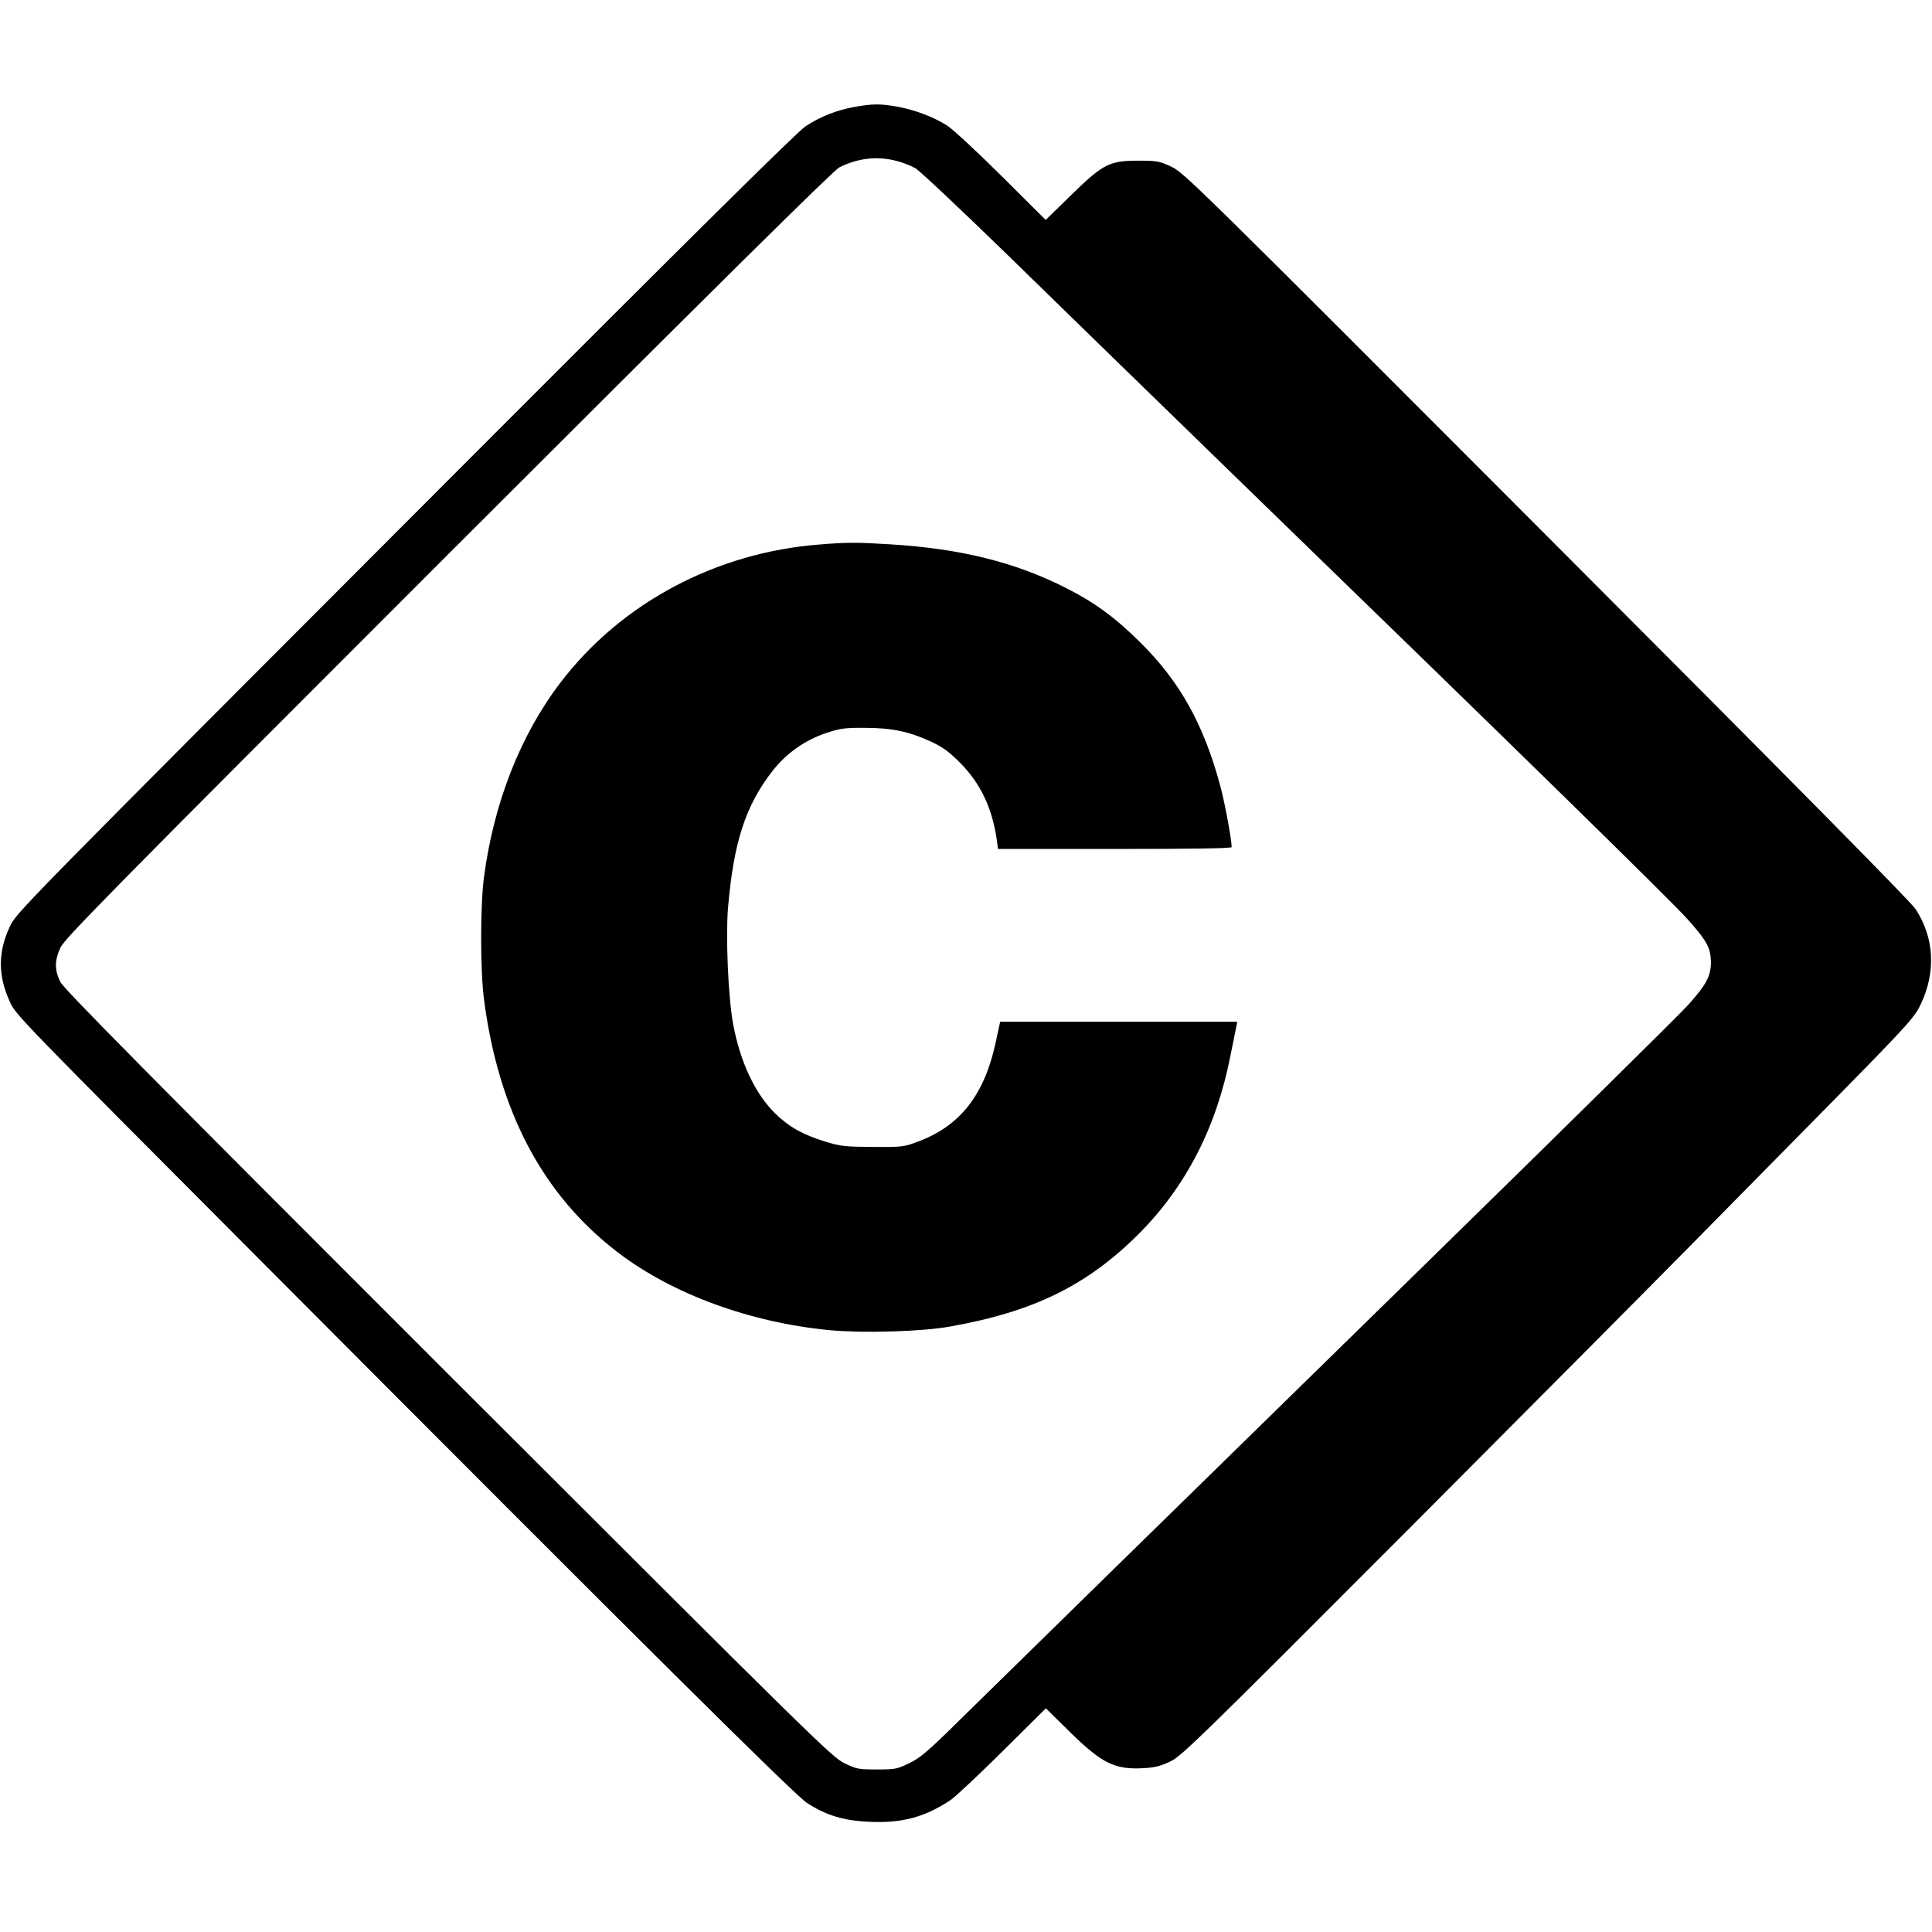
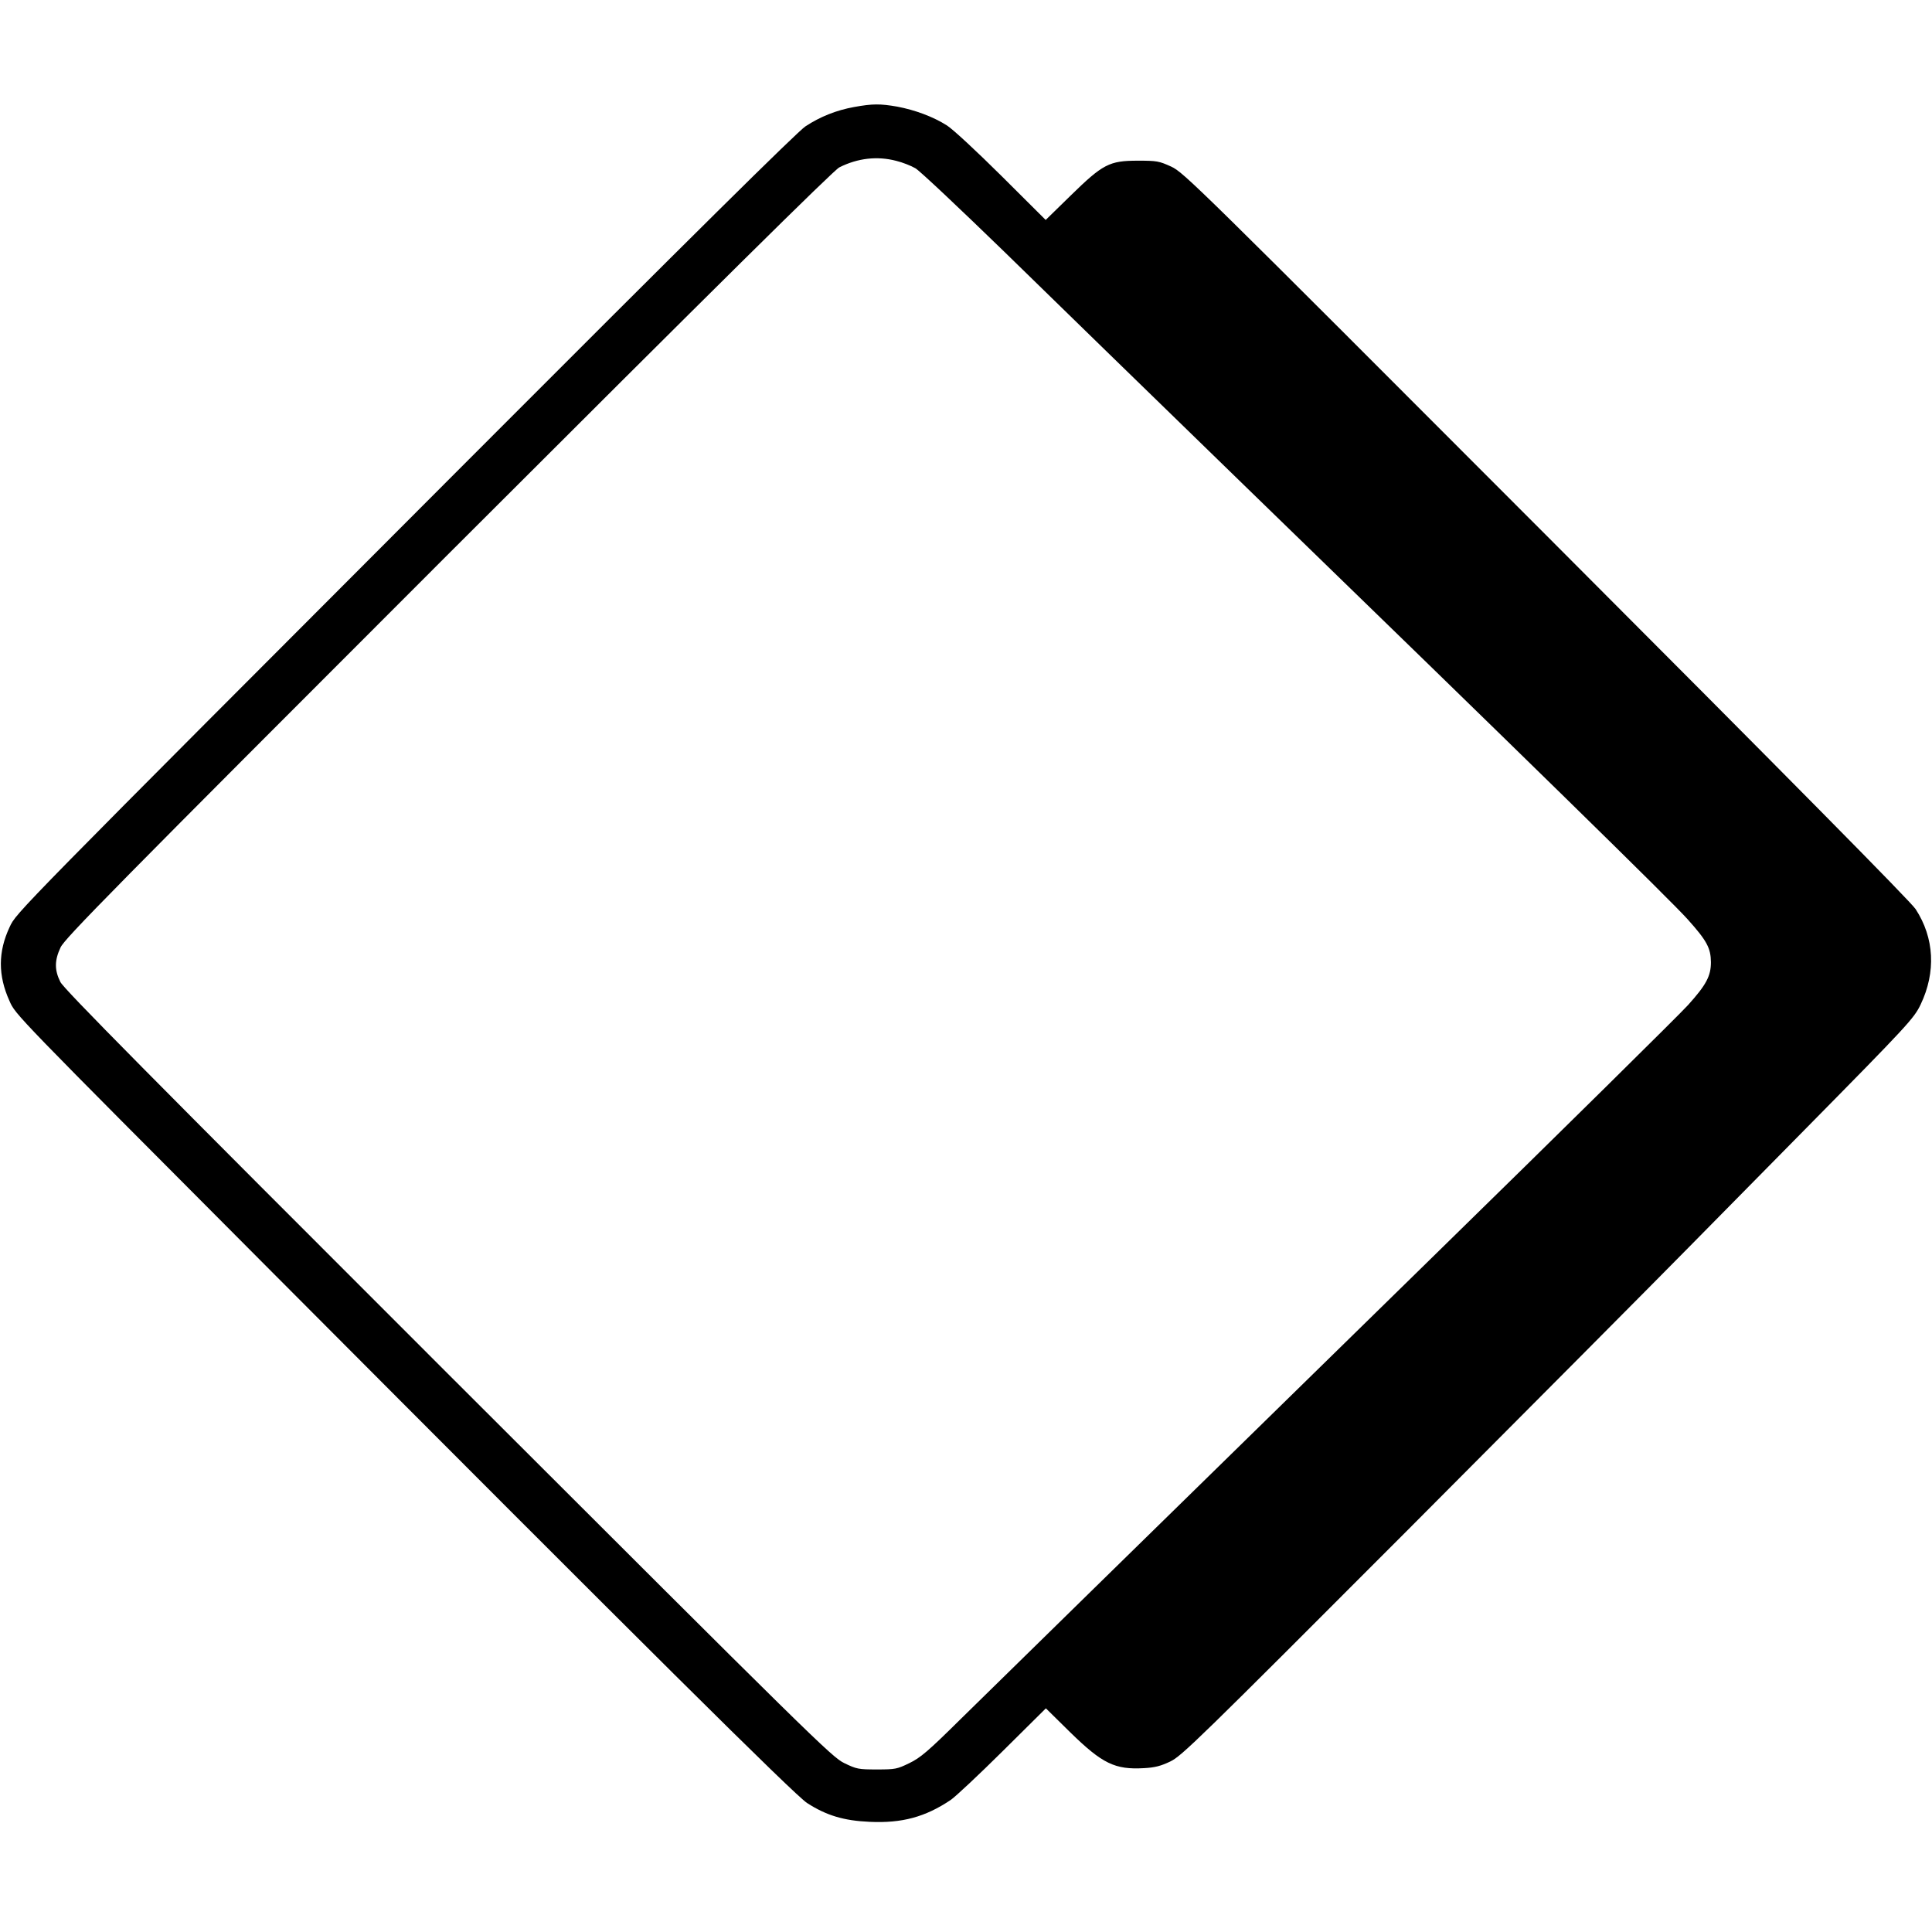
<svg xmlns="http://www.w3.org/2000/svg" version="1.0" width="1040pt" height="1040pt" viewBox="0 0 1040 1040" preserveAspectRatio="xMidYMid meet">
  <g transform="translate(0,1040) scale(0.1,-0.1)" fill="#000000" stroke="none">
    <path d="M4598 9824 c-95 -17 -183 -52 -262 -104 -42 -27 -618 -597 -1811 -1792 -2462 -2466 -2436 -2439 -2473 -2518 -63 -134 -63 -261 -1 -398 33 -75 21 -62 1399 -1445 2027 -2034 2829 -2831 2895 -2873 104 -67 198 -95 337 -101 174 -8 299 26 436 118 26 18 152 136 279 262 l233 231 132 -130 c172 -168 240 -201 396 -192 59 3 92 12 142 36 61 29 153 119 1271 1239 662 664 1346 1352 1519 1528 173 176 455 462 626 635 558 566 587 598 623 673 83 174 74 358 -27 513 -26 40 -674 696 -1988 2012 -1891 1894 -1951 1953 -2019 1985 -66 30 -77 32 -180 32 -154 0 -188 -18 -363 -189 l-133 -130 -237 236 c-136 135 -262 252 -295 273 -74 47 -172 83 -267 101 -92 16 -133 16 -232 -2z m227 -290 c33 -8 79 -26 103 -40 24 -14 238 -216 476 -447 237 -232 816 -795 1286 -1252 1514 -1469 2303 -2241 2395 -2344 103 -115 124 -154 125 -230 0 -75 -25 -122 -123 -231 -45 -50 -669 -666 -1387 -1368 -1745 -1708 -2286 -2237 -2530 -2477 -174 -172 -215 -207 -275 -236 -66 -32 -75 -34 -175 -34 -99 0 -109 2 -175 34 -67 32 -163 127 -2133 2095 -1618 1617 -2068 2072 -2087 2110 -32 64 -32 116 1 186 22 48 283 313 2087 2117 1443 1442 2075 2067 2105 2082 99 50 205 62 307 35z" />
-     <path d="M4412 7469 c-557 -43 -1067 -314 -1394 -742 -217 -284 -360 -649 -413 -1050 -20 -156 -20 -497 0 -654 78 -604 316 -1055 720 -1364 295 -226 717 -380 1148 -420 179 -16 489 -7 640 20 451 80 739 221 1018 500 254 255 418 575 493 961 15 74 29 145 32 158 l4 22 -638 0 -638 0 -26 -119 c-60 -274 -189 -439 -408 -523 -84 -32 -87 -33 -250 -32 -150 1 -173 3 -255 28 -122 37 -198 80 -271 151 -110 108 -190 279 -228 485 -26 143 -40 467 -27 623 30 353 94 551 241 739 75 95 176 166 293 204 71 23 98 27 202 26 145 0 239 -20 354 -73 67 -31 98 -54 160 -116 110 -111 172 -243 197 -415 l6 -48 629 0 c415 0 629 3 629 10 0 41 -36 235 -60 325 -89 332 -216 563 -430 775 -132 132 -246 216 -398 293 -274 140 -571 214 -952 237 -174 11 -231 11 -378 -1z" />
  </g>
</svg>